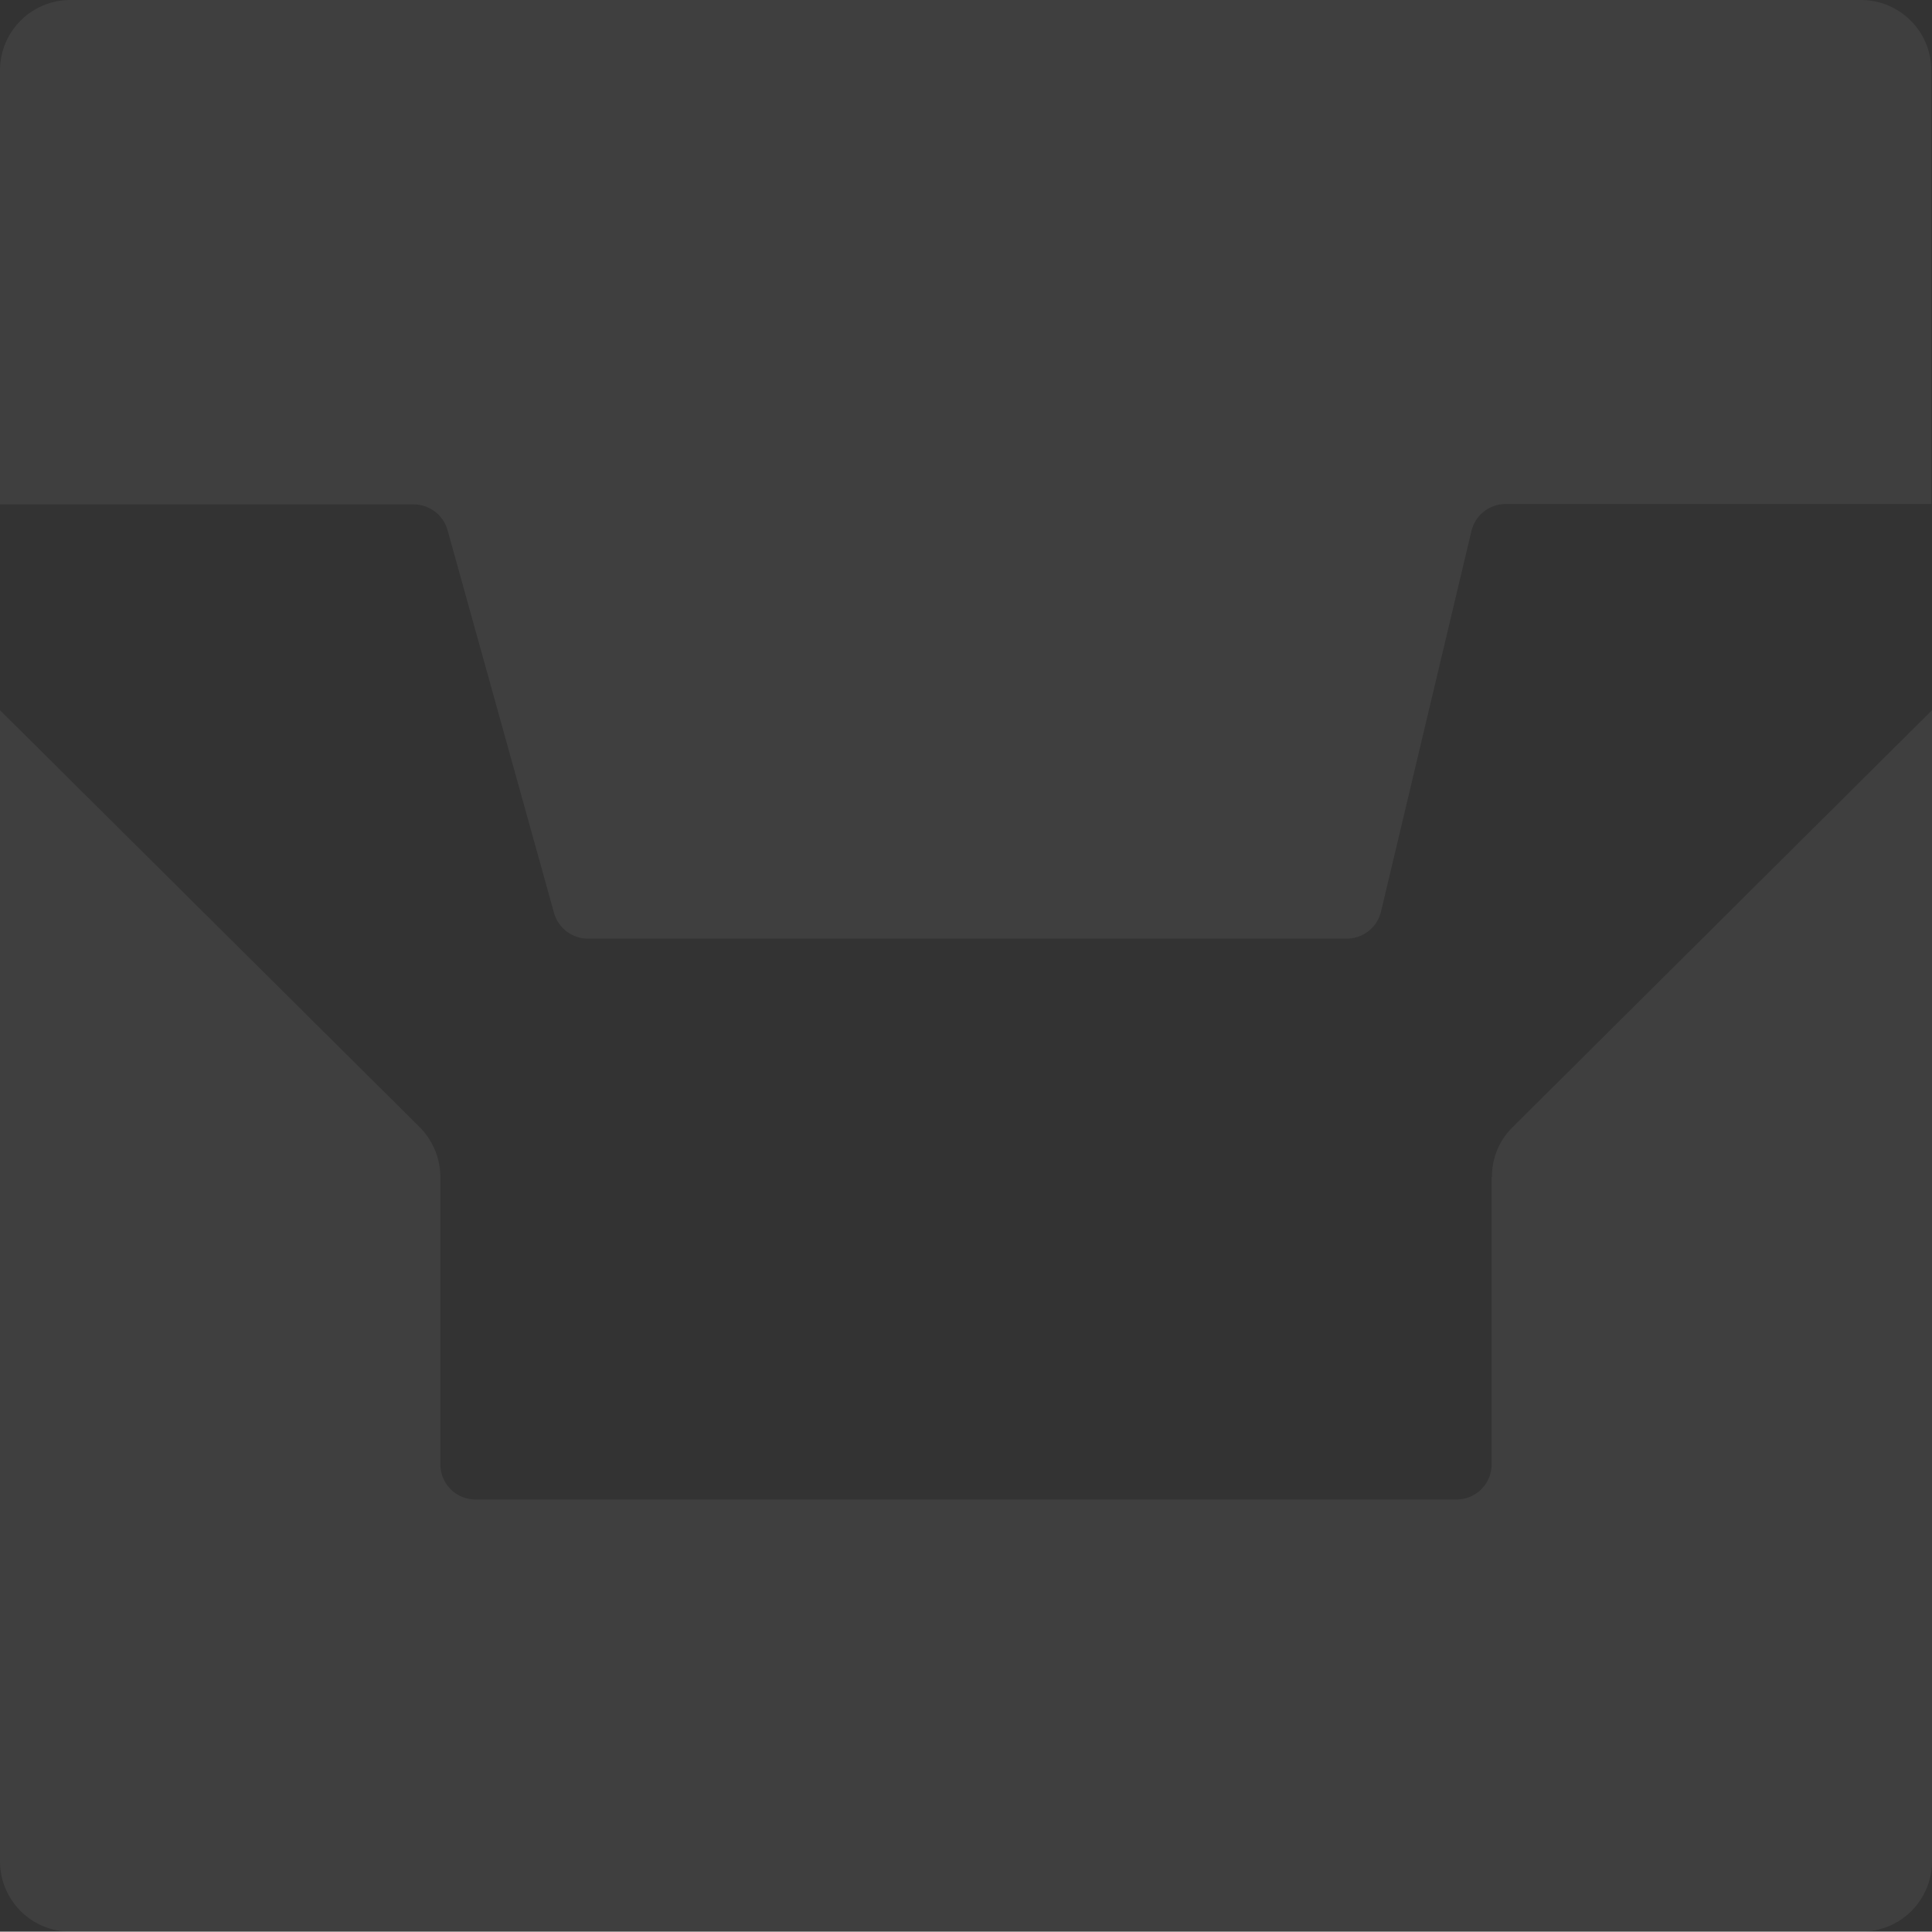
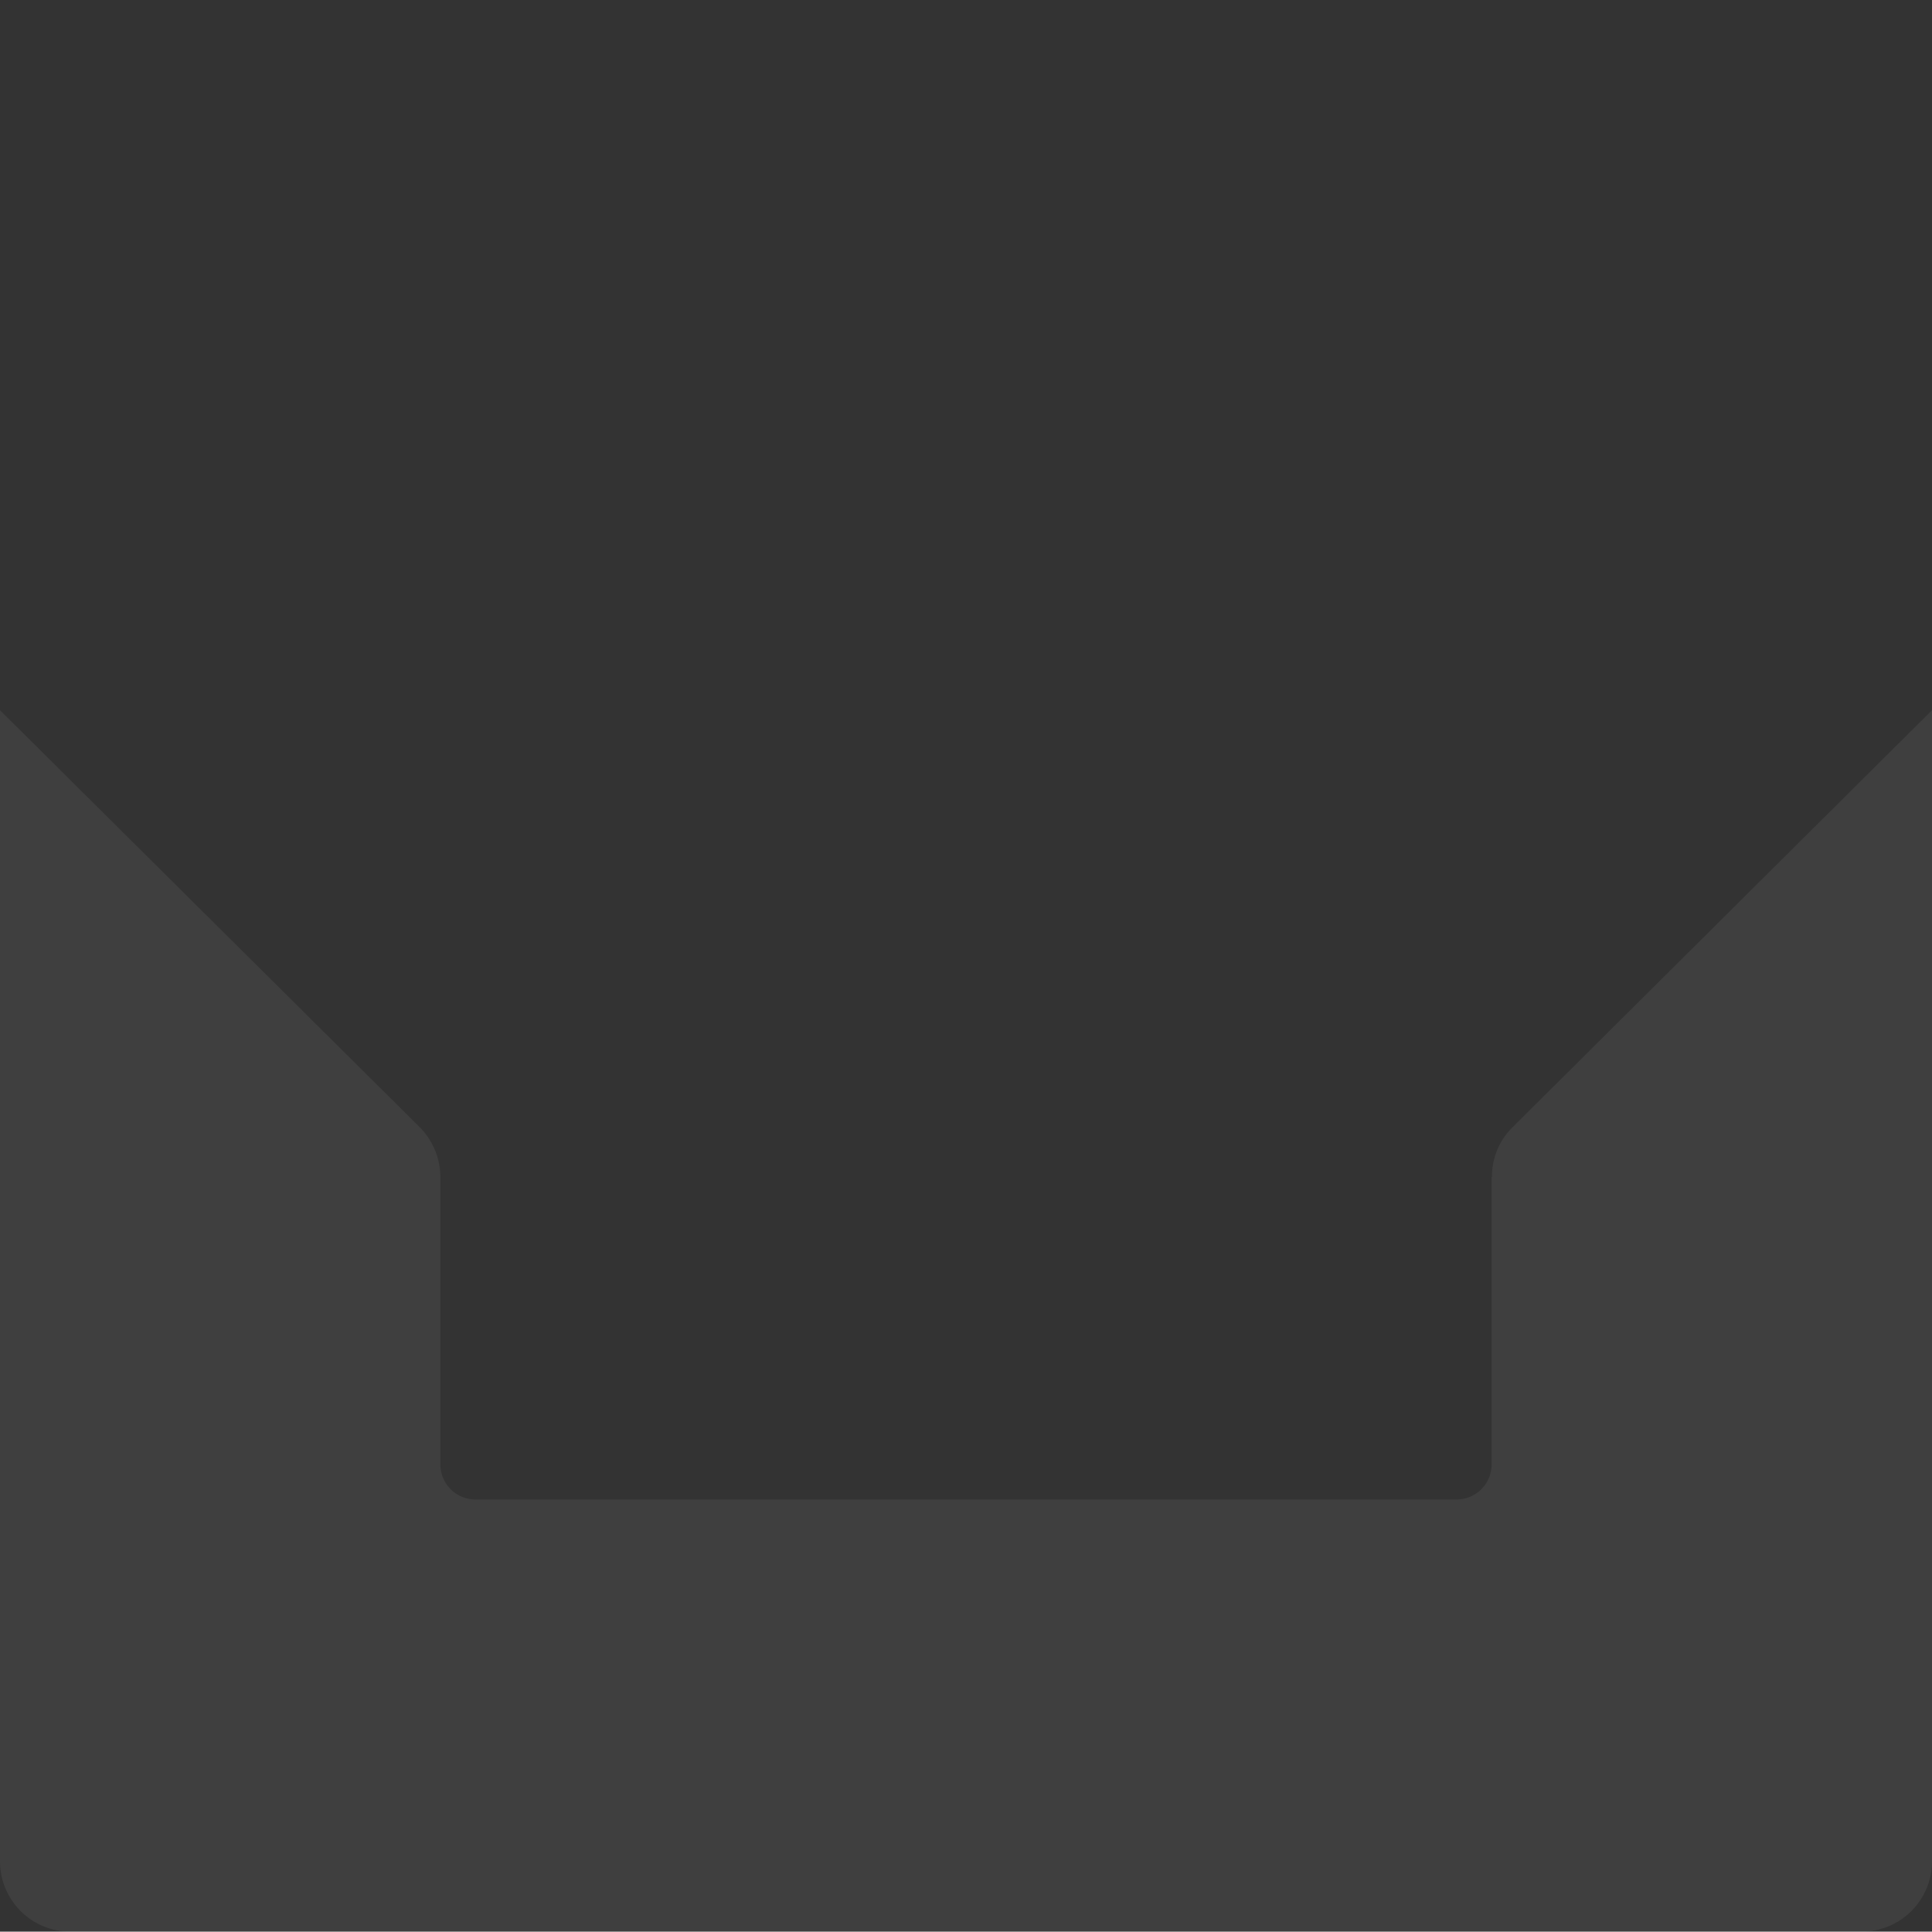
<svg xmlns="http://www.w3.org/2000/svg" width="256.864" height="256.818" viewBox="0 0 256.864 256.818">
  <rect x="0" y="0" width="256.864" height="256.818" fill="#333333" stroke="none" />
  <g id="组_93" data-name="组 93" transform="translate(0 -0.682)">
-     <path id="路径_155" data-name="路径 155" d="M0,9.333V67.061H55A4.685,4.685,0,0,1,59.5,70.476l14.159,50.9a4.685,4.685,0,0,0,4.507,3.414H179.058a4.679,4.679,0,0,0,4.553-3.6l12.019-50.58a4.679,4.679,0,0,1,4.553-3.6h56.59V9.333A9.356,9.356,0,0,0,247.395,0H9.379A9.356,9.356,0,0,0,0,9.333Z" transform="translate(0 0.682)" fill="#fff" opacity="0.06" />
    <path id="路径_156" data-name="路径 156" d="M198.316,82.793v38.243a4.673,4.673,0,0,1-4.689,4.644H63.237a4.673,4.673,0,0,1-4.689-4.644V82.793a9.5,9.5,0,0,0-2.732-6.6L0,20.74V173.8a9.356,9.356,0,0,0,9.379,9.333H247.486a9.356,9.356,0,0,0,9.379-9.333V20.74L201.093,76.192a9.149,9.149,0,0,0-2.732,6.6Z" transform="translate(0 74.365)" fill="#fff" opacity="0.06" />
  </g>
</svg>